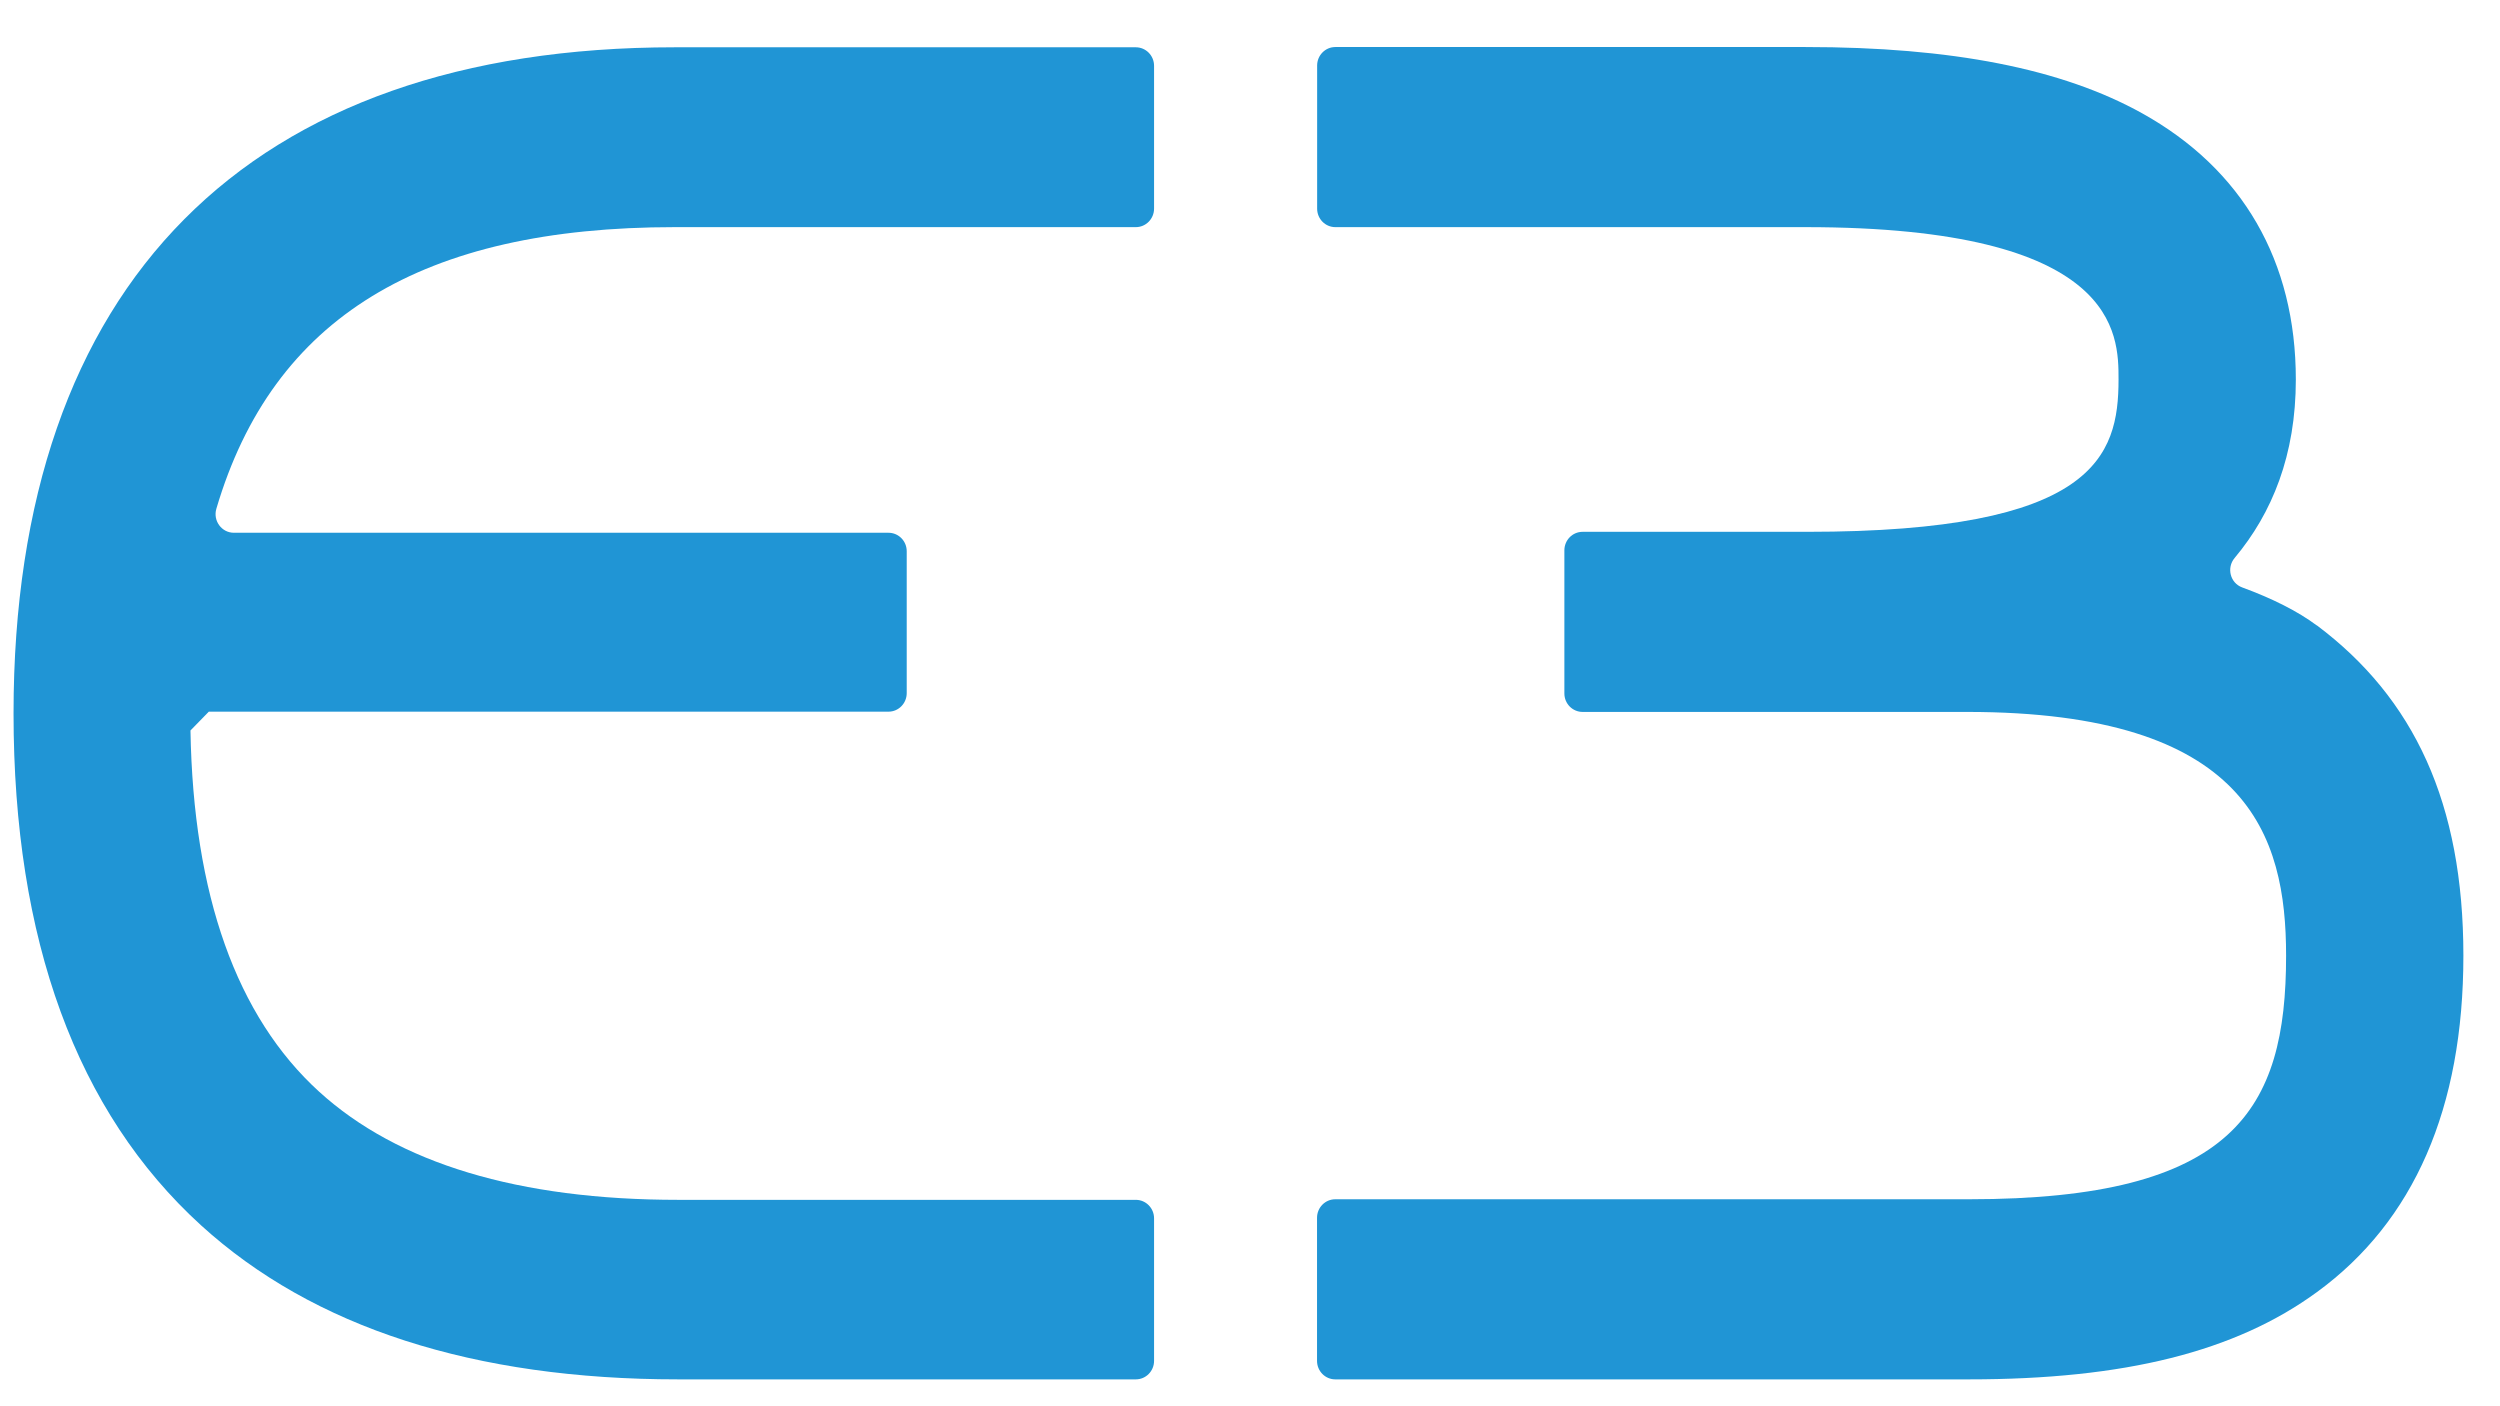
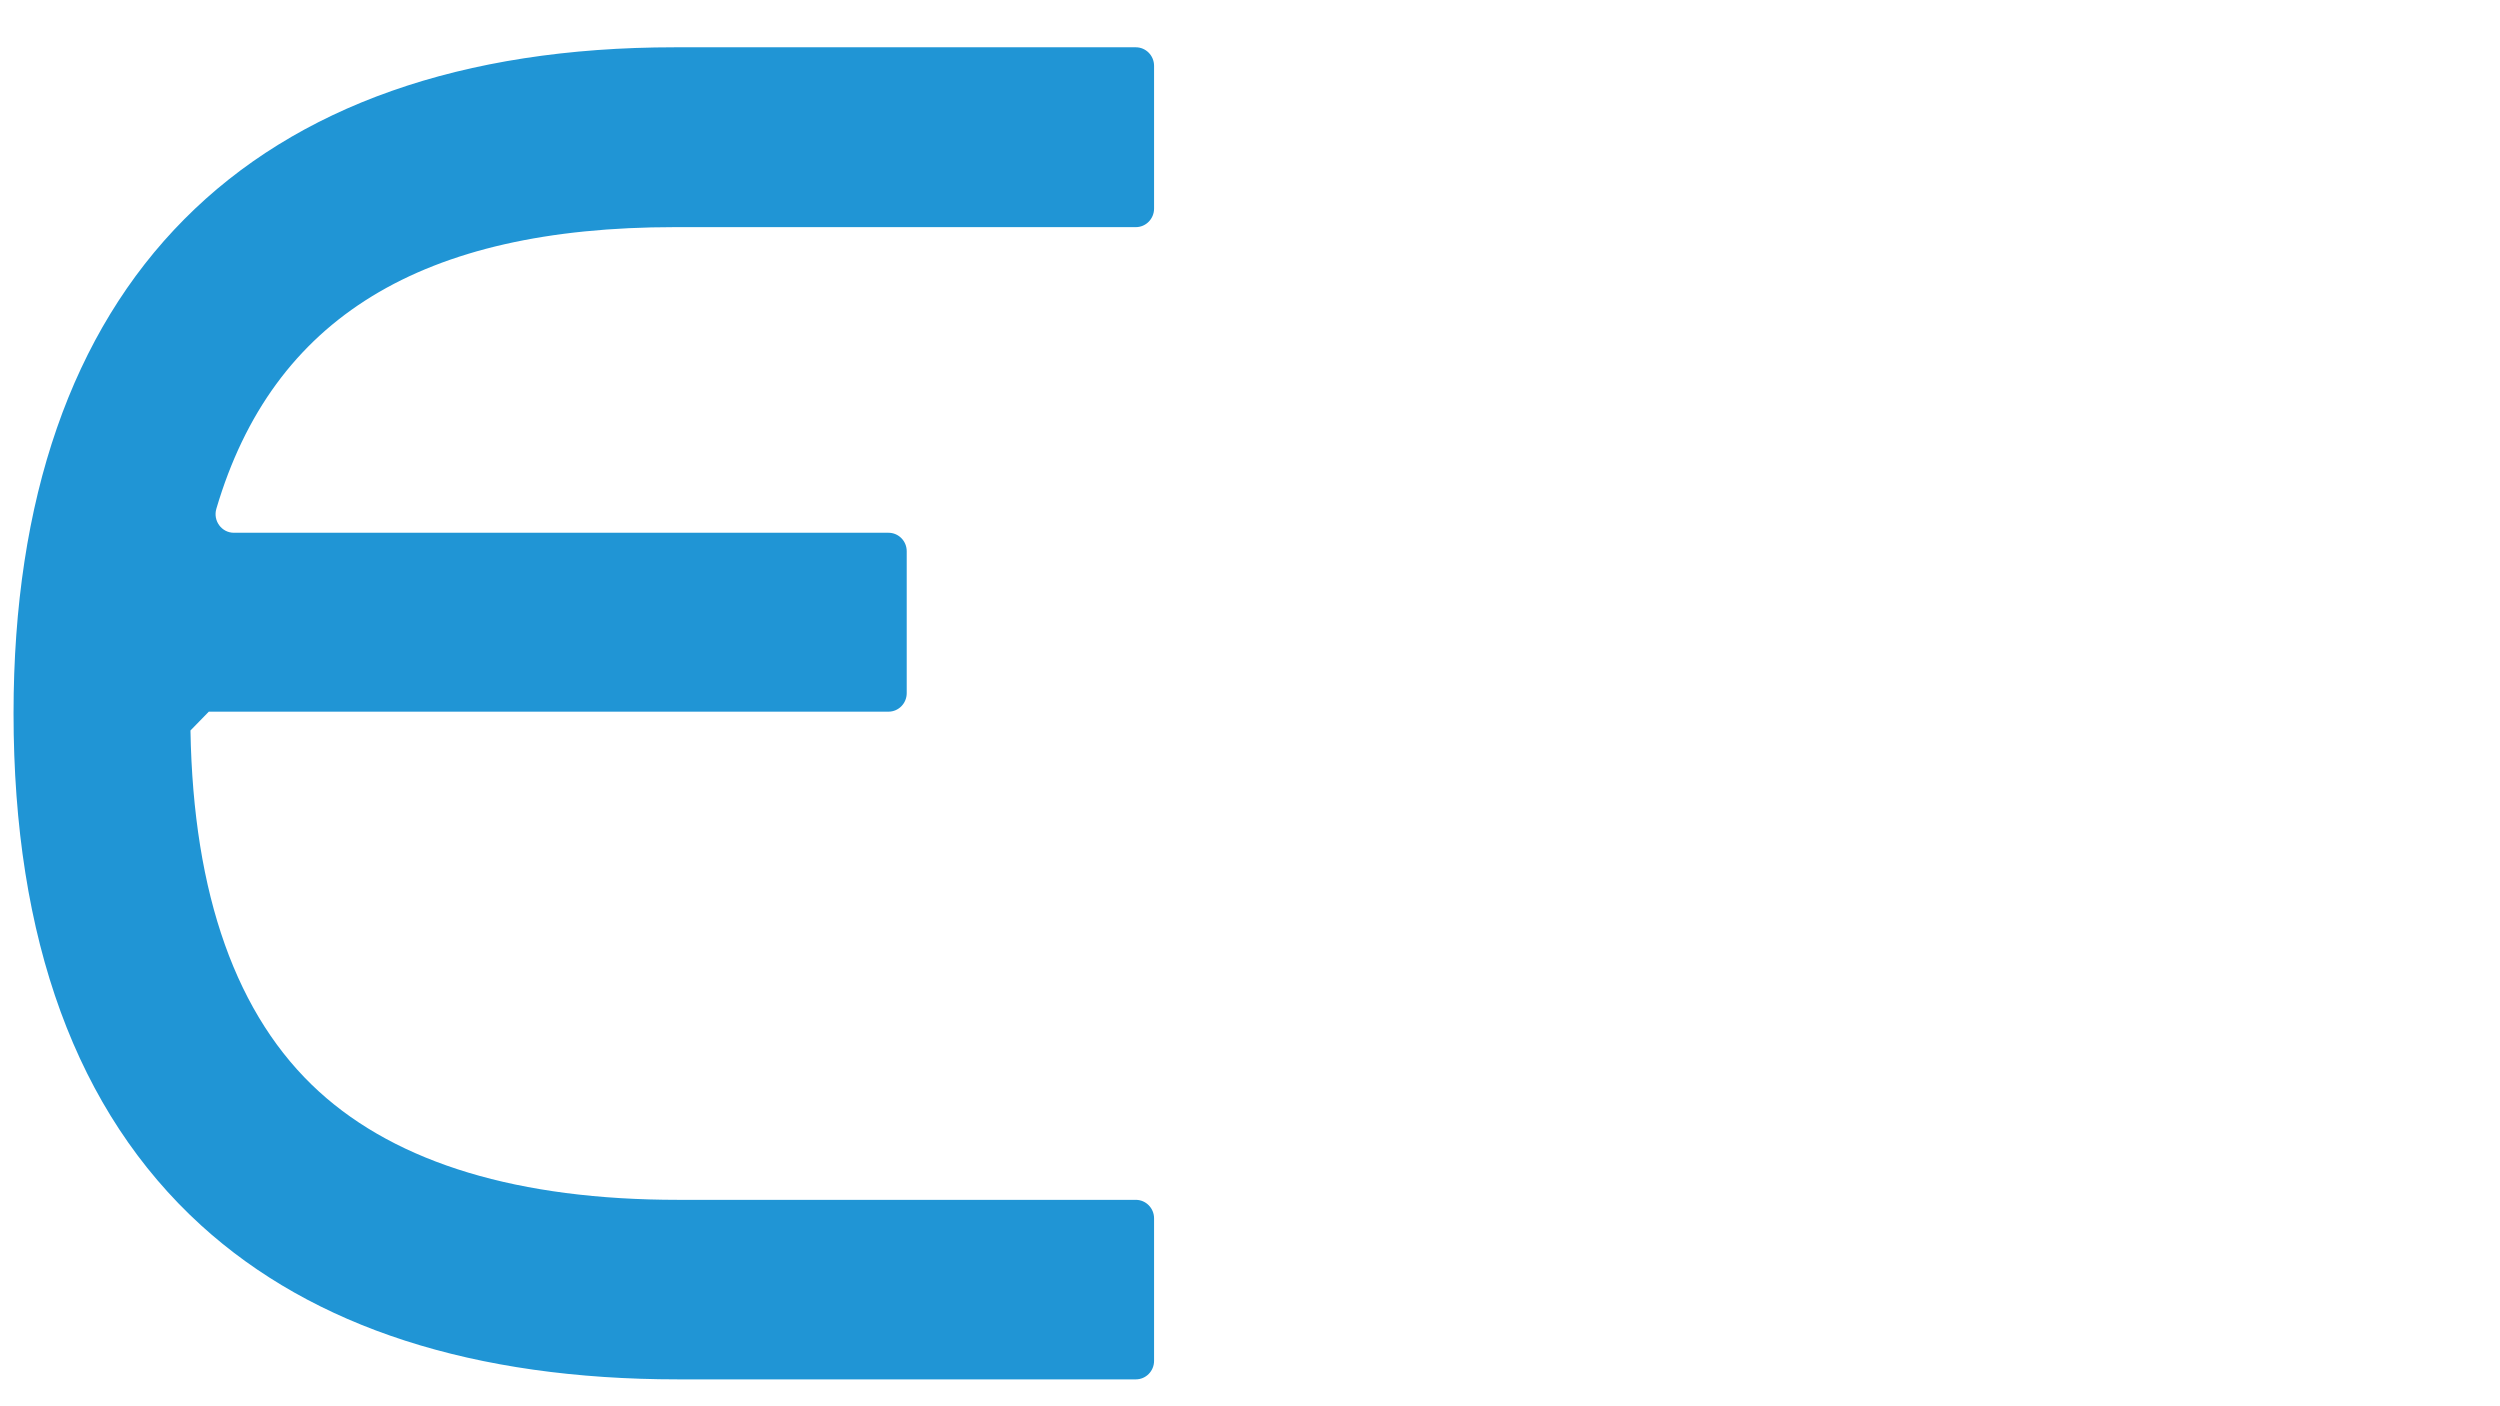
<svg xmlns="http://www.w3.org/2000/svg" width="48" height="27" viewBox="0 0 48 27" fill="none">
  <path d="M0.26 13.696C0.26 18.044 1.471 21.349 3.86 23.526C6.016 25.488 9.099 26.484 13.023 26.484H21.808C22.002 26.484 22.158 26.324 22.158 26.129V23.392C22.158 23.195 22 23.037 21.808 23.037H13.023C9.962 23.037 7.641 22.338 6.127 20.96C4.541 19.516 3.711 17.183 3.657 14.025L4.009 13.664H17.059C17.253 13.664 17.409 13.504 17.409 13.308V10.584C17.409 10.387 17.252 10.229 17.059 10.229H4.49C4.256 10.229 4.086 9.998 4.154 9.768C5.236 6.1 8.103 4.361 12.956 4.361H21.808C22.002 4.361 22.158 4.201 22.158 4.005V1.264C22.158 1.066 22 0.908 21.808 0.908H12.956C4.769 0.908 0.26 5.449 0.26 13.696Z" fill="#2095D5" />
-   <path d="M44.483 12.009C44.113 11.733 43.623 11.489 43.049 11.278C42.82 11.194 42.746 10.903 42.904 10.714C43.628 9.85 44.08 8.733 44.08 7.288C44.08 5.017 43.06 3.248 41.127 2.174C39.589 1.319 37.474 0.903 34.663 0.903H25.639C25.445 0.903 25.289 1.063 25.289 1.258V4.005C25.289 4.203 25.446 4.361 25.639 4.361H34.663C40.676 4.361 40.676 6.411 40.676 7.286C40.676 8.767 40.214 10.211 34.697 10.211H30.386C30.191 10.211 30.036 10.371 30.036 10.567V13.314C30.036 13.511 30.193 13.669 30.386 13.669H37.768C43.165 13.669 43.893 16.034 43.893 18.348C43.893 21.312 42.897 23.026 37.802 23.026H25.637C25.443 23.026 25.287 23.186 25.287 23.381V26.129C25.287 26.326 25.445 26.484 25.637 26.484H37.802C40.793 26.484 42.918 25.953 44.484 24.809C46.35 23.449 47.297 21.274 47.297 18.348C47.297 15.421 46.35 13.405 44.481 12.005L44.483 12.009Z" fill="#2095D5" />
</svg>